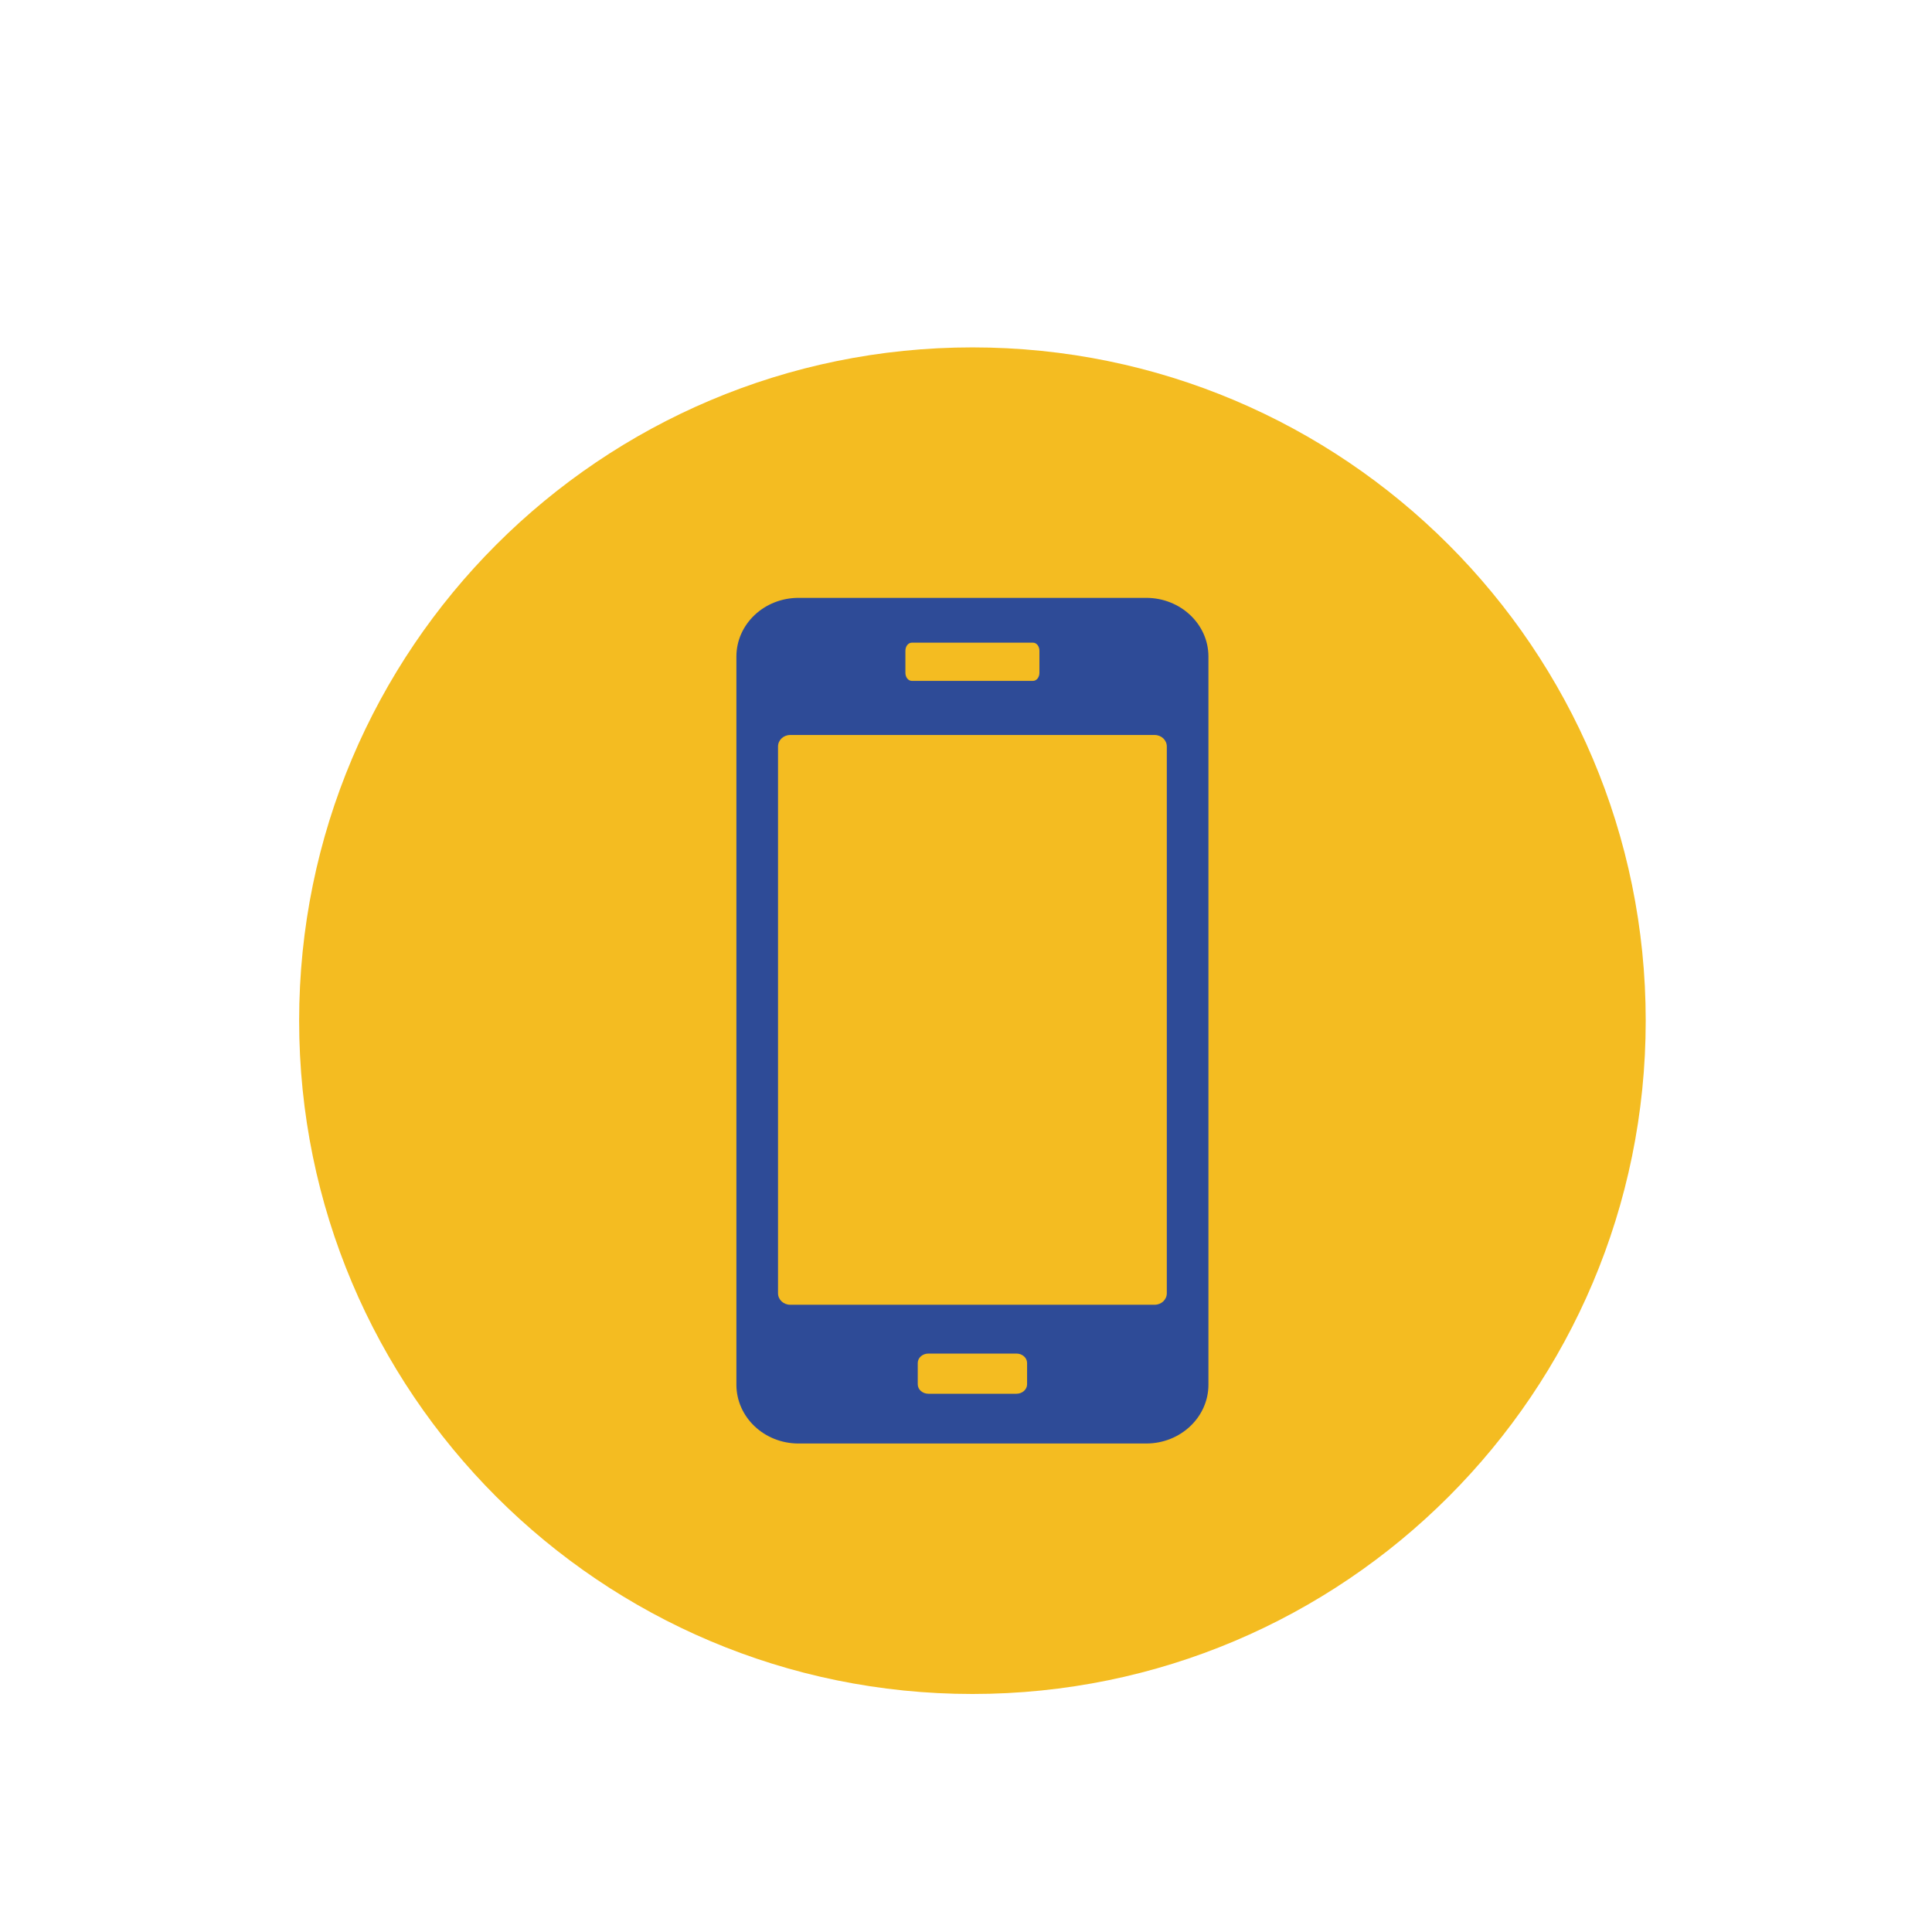
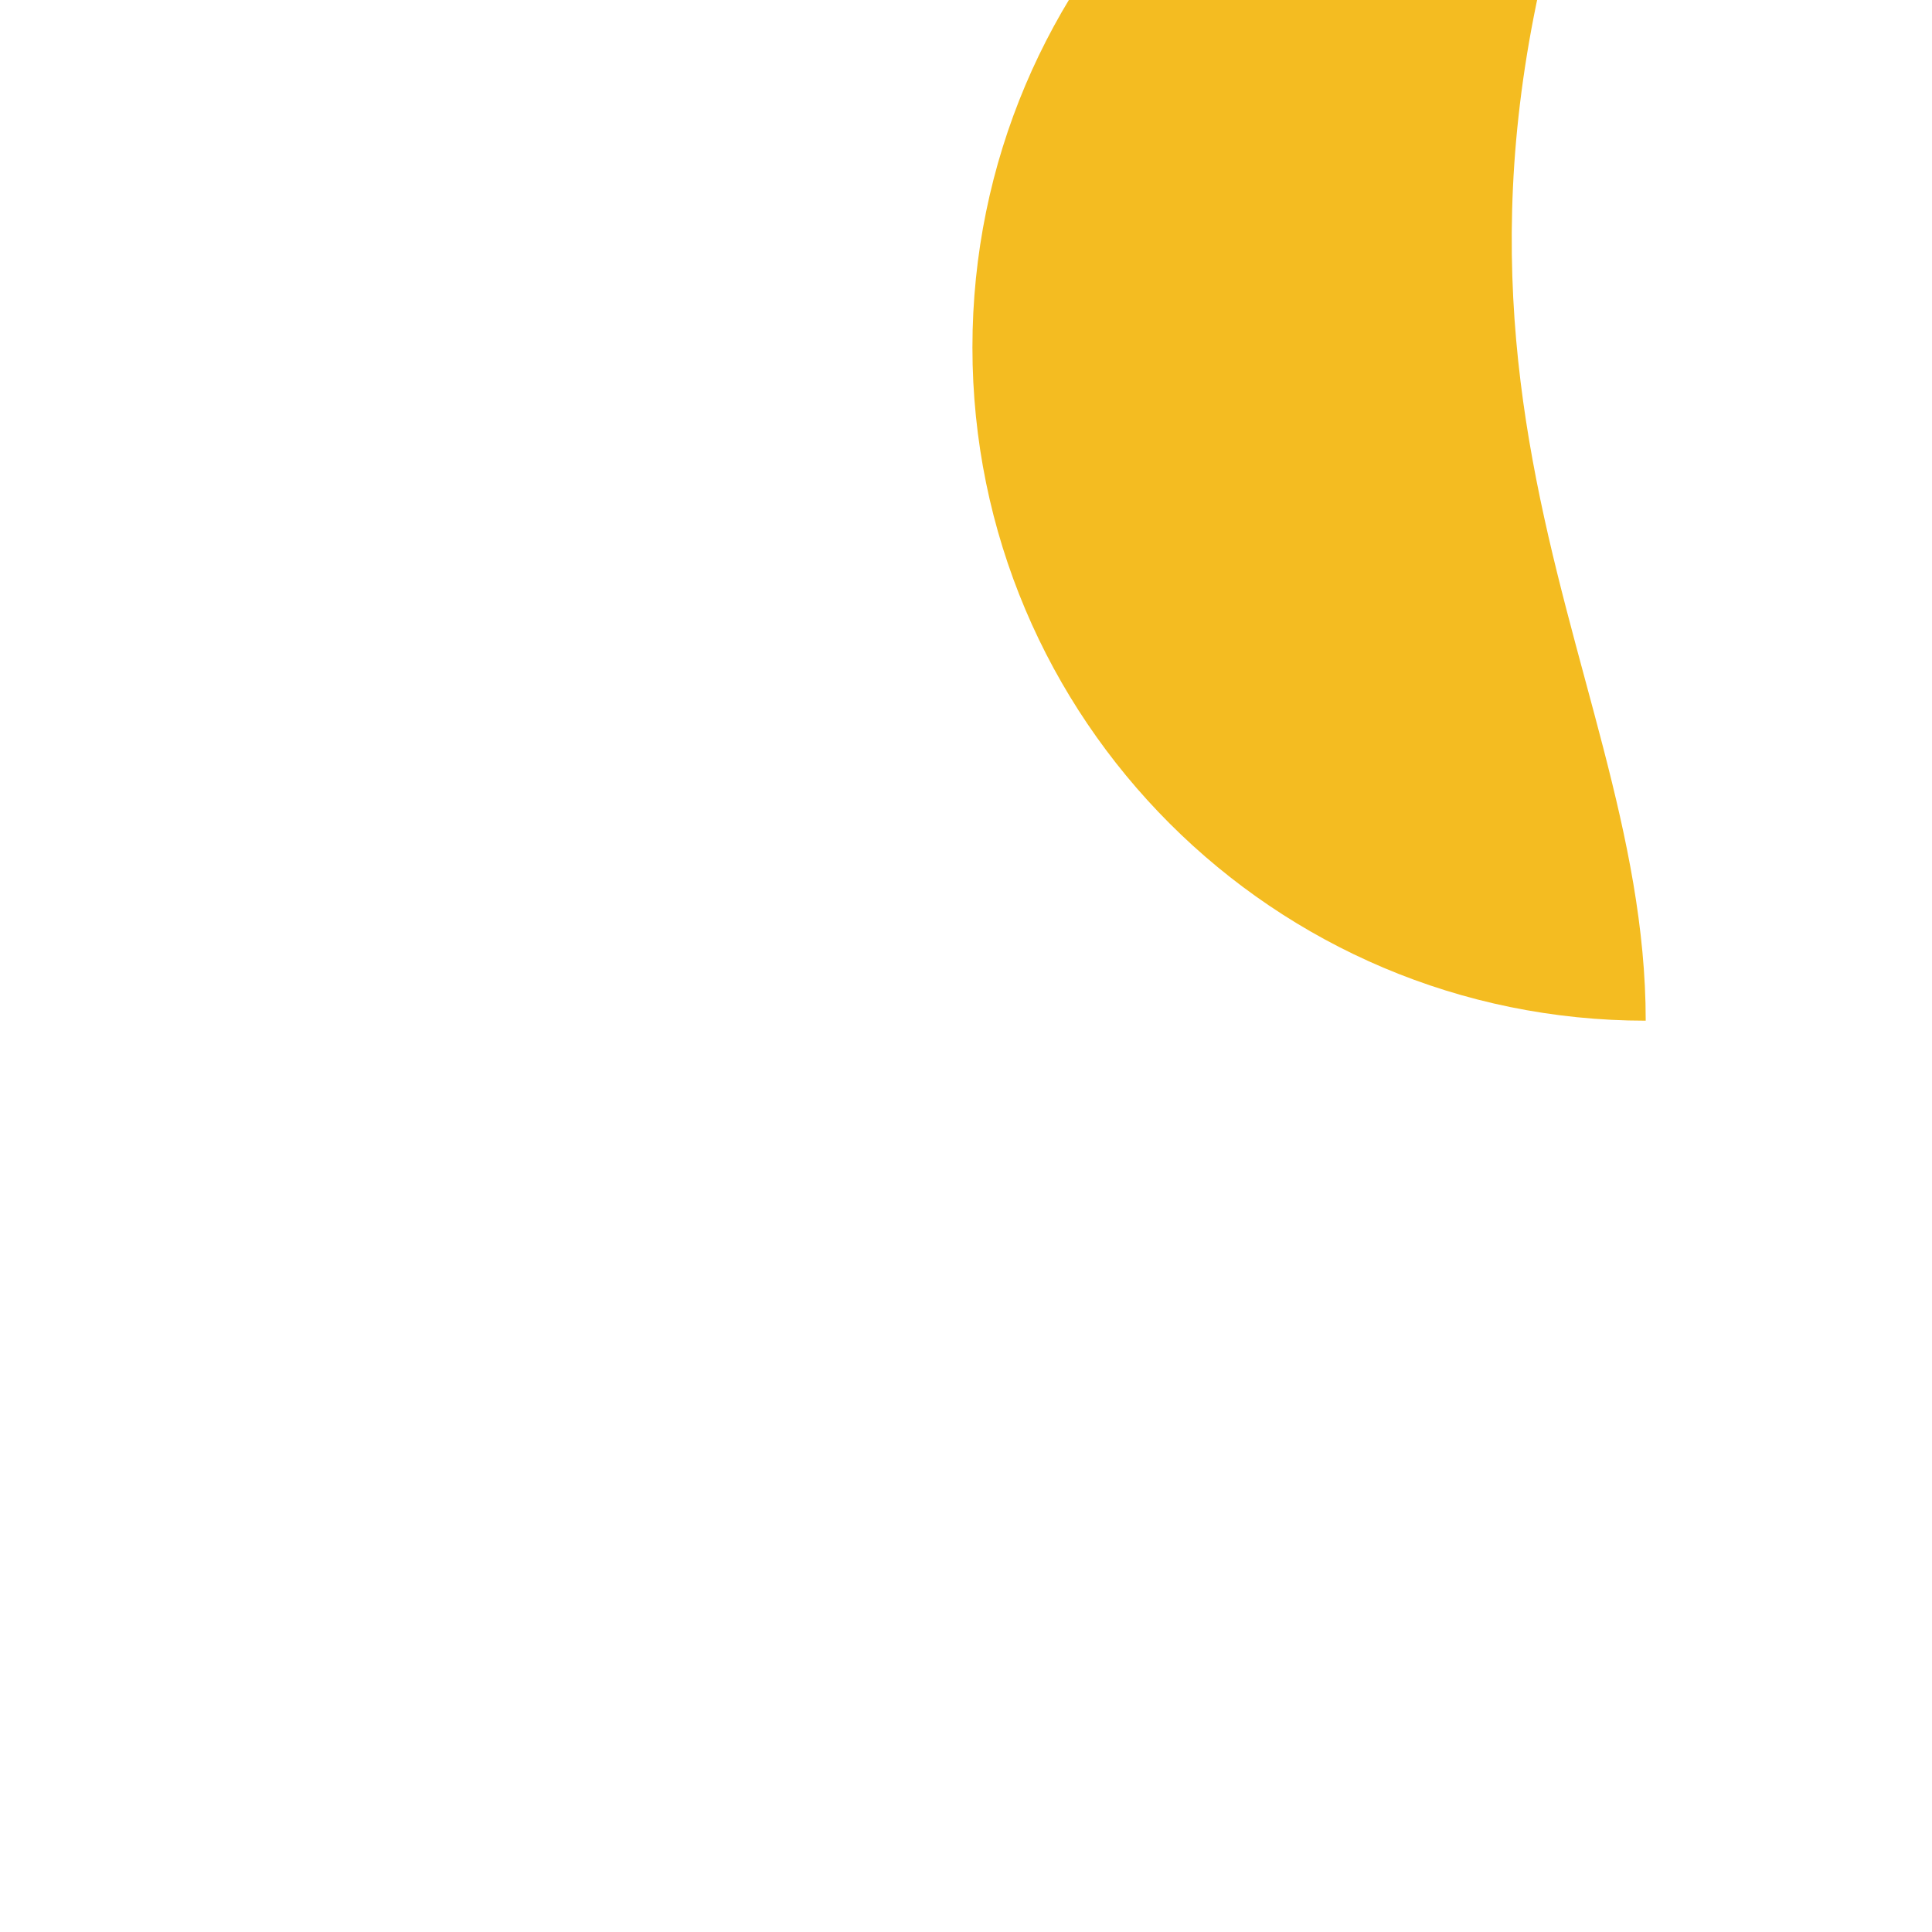
<svg xmlns="http://www.w3.org/2000/svg" enable-background="new 0 0 512 512" height="512px" id="Layer_1" version="1.1" viewBox="0 0 512 512" width="512px" xml:space="preserve">
  <g>
    <g>
-       <path d="M436.131,270.492c0,98.547-79.887,178.43-178.428,178.43c-98.545,0-178.428-79.883-178.428-178.43    c0-98.539,79.883-178.43,178.428-178.43C356.244,92.063,436.131,171.953,436.131,270.492z" fill="#F4BC21" />
+       <path d="M436.131,270.492c-98.545,0-178.428-79.883-178.428-178.43    c0-98.539,79.883-178.43,178.428-178.43C356.244,92.063,436.131,171.953,436.131,270.492z" fill="#F4BC21" />
    </g>
    <g>
-       <path d="M303.762,158.441h-92.143c-9.101,0-16.465,6.957-16.465,15.559v192.951    c0,8.604,7.364,15.592,16.465,15.592h92.143c9.098,0,16.486-6.988,16.486-15.592V174    C320.248,165.398,312.859,158.441,303.762,158.441z M239.941,172.451c0-1.182,0.759-2.135,1.692-2.135h32.136    c0.933,0,1.69,0.953,1.69,2.135v5.861c0,1.176-0.758,2.127-1.69,2.127h-32.136c-0.934,0-1.692-0.951-1.692-2.127V172.451z     M272.188,366.85c0,1.387-1.265,2.508-2.822,2.508h-23.325c-1.563,0-2.828-1.121-2.828-2.508v-5.641    c0-1.381,1.266-2.502,2.828-2.502h23.325c1.558,0,2.822,1.121,2.822,2.502V366.85z M309.217,342.729    c0,1.684-1.439,3.043-3.221,3.043h-96.588c-1.778,0-3.223-1.359-3.223-3.043V197.824c0-1.68,1.444-3.045,3.223-3.045h96.588    c1.781,0,3.221,1.365,3.221,3.045V342.729z" fill="#2E4B97" />
-     </g>
+       </g>
  </g>
</svg>